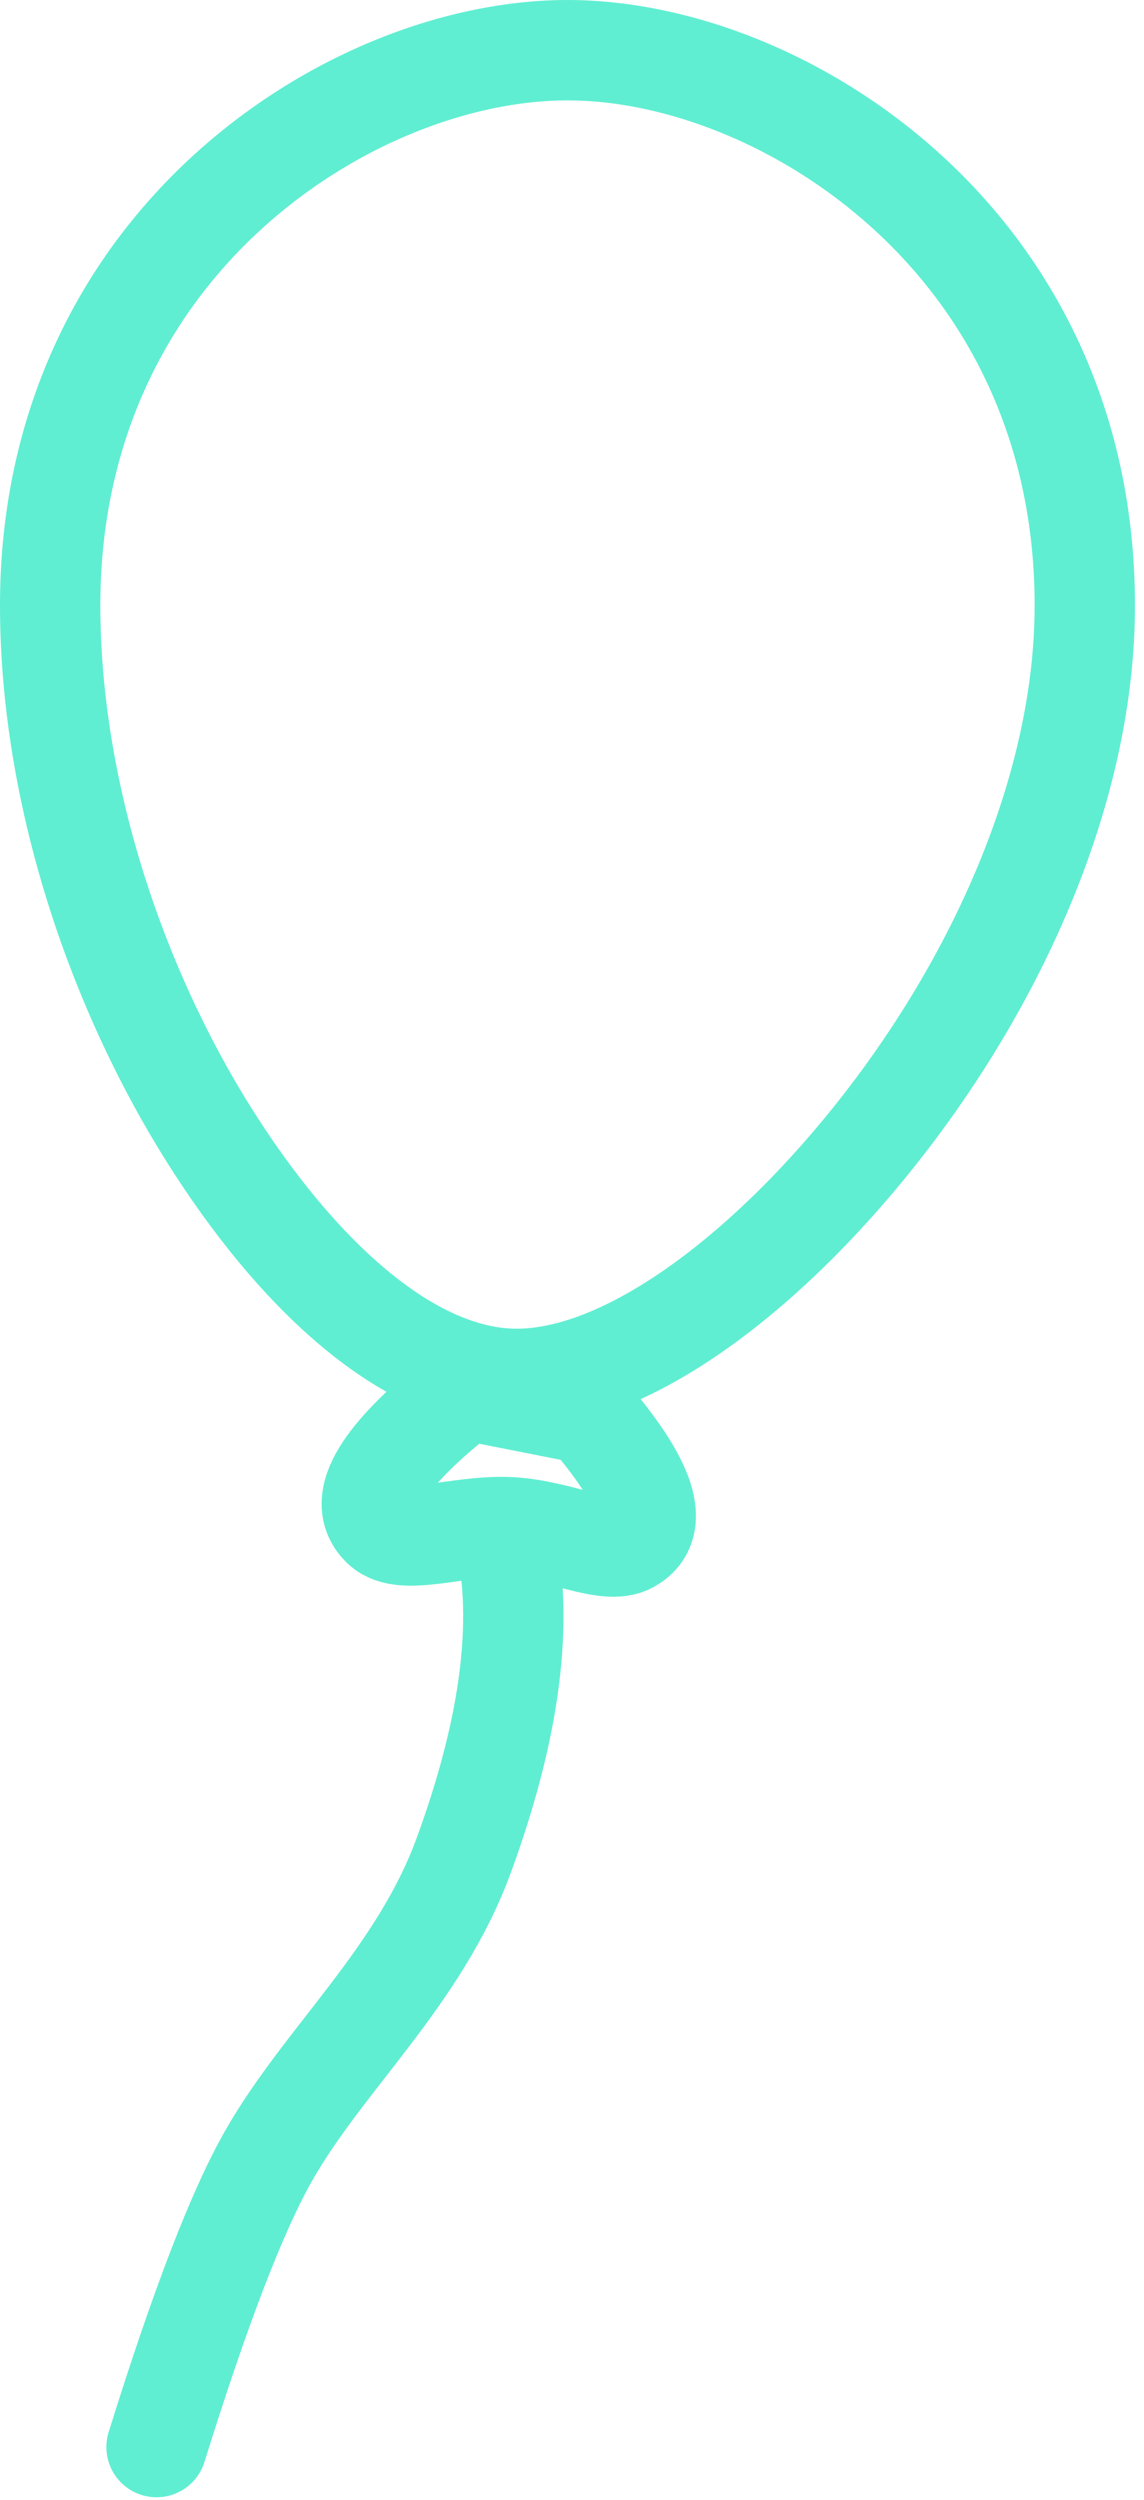
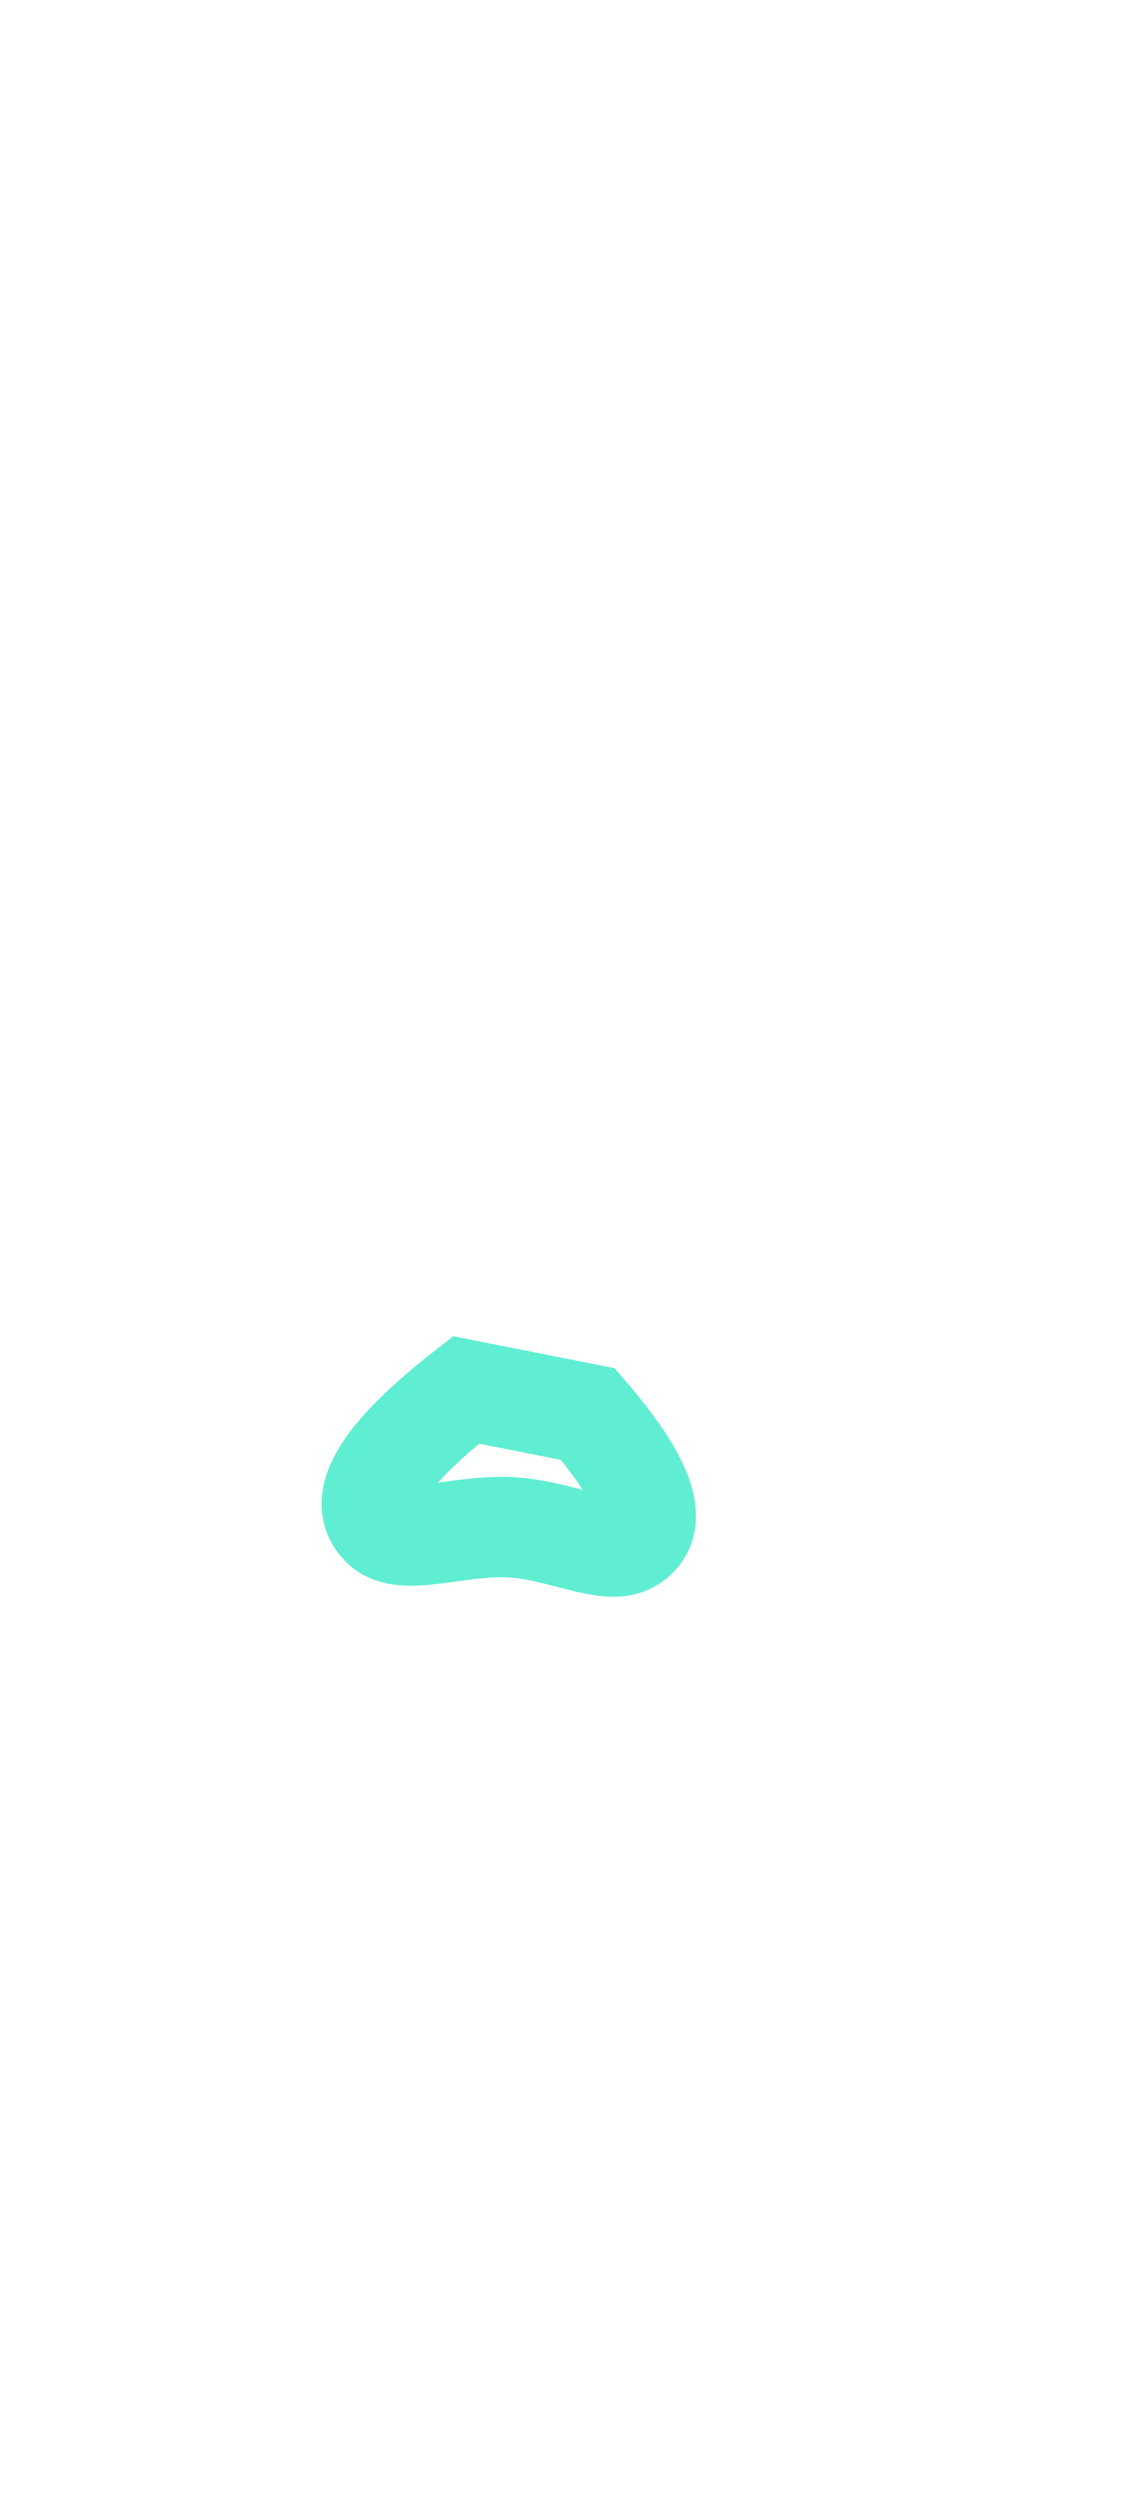
<svg xmlns="http://www.w3.org/2000/svg" width="114px" height="249px" viewBox="0 0 114 249" version="1.1">
  <title>Group 2</title>
  <desc>Created with Sketch.</desc>
  <g id="Page-1" stroke="none" stroke-width="1" fill="none" fill-rule="evenodd">
    <g id="Group-2" stroke="#60EED2" stroke-width="10">
-       <path d="M56.55,5 C44.568,5 30.147,10.923 19.608,22.161 C10.989,31.352 5,44.147 5,60.299 C5,78.852 11.504,98.188 20.791,112.984 C29.523,126.896 40.729,137.35 51.502,137.35 C62.991,137.35 77.673,125.872 89.185,110.537 C99.985,96.151 108.1,77.891 108.1,60.299 C108.1,44.147 102.111,31.352 93.492,22.161 C82.953,10.923 68.532,5 56.55,5 Z" id="Oval" />
      <path d="M38.091,152.122 C40.191,154.088 45.61,151.903 50.7,152.122 C55.715,152.337 60.401,154.981 62.726,153.702 C65.85,151.984 64.467,147.701 58.576,140.853 L46.442,138.45 C38.096,144.962 35.312,149.519 38.091,152.122 Z" id="Path-2" />
-       <path d="M50.535,154.05 C52.112,162.384 50.671,172.635 46.214,184.804 C41.774,196.926 32.292,205.031 26.766,214.737 C23.632,220.24 19.91,229.911 15.6,243.75" id="Path-3" stroke-linecap="round" />
    </g>
  </g>
</svg>